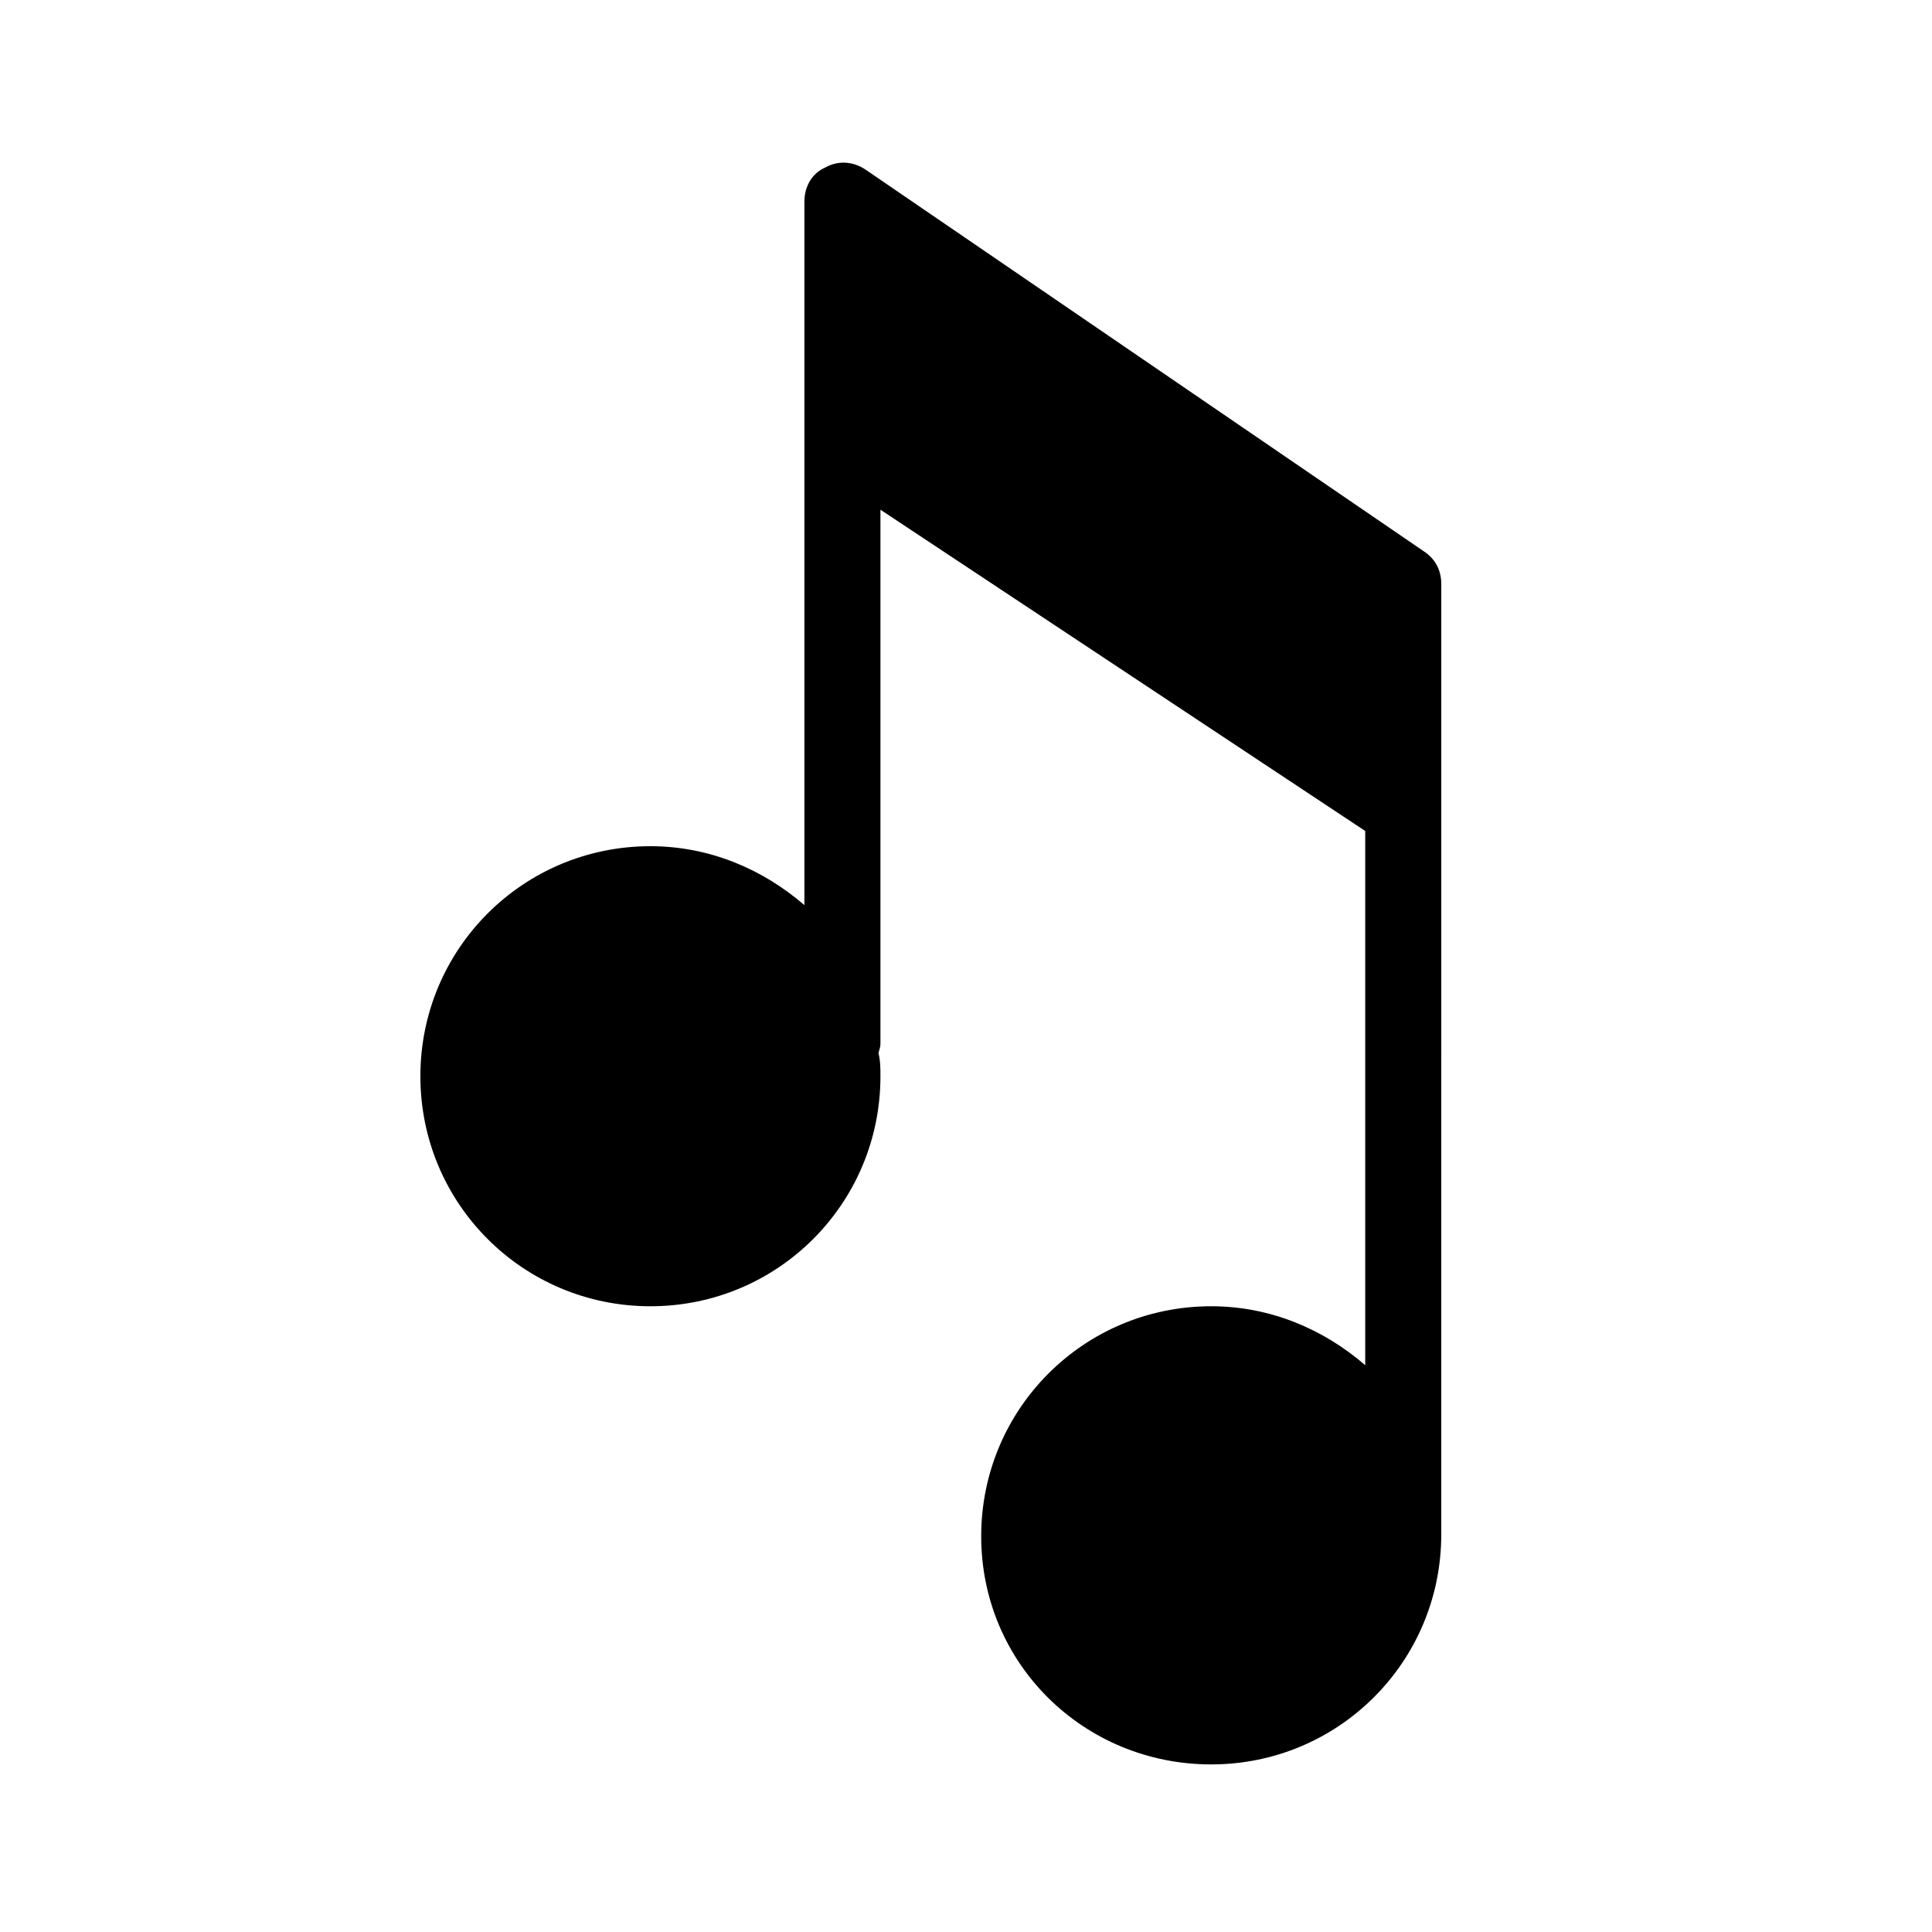
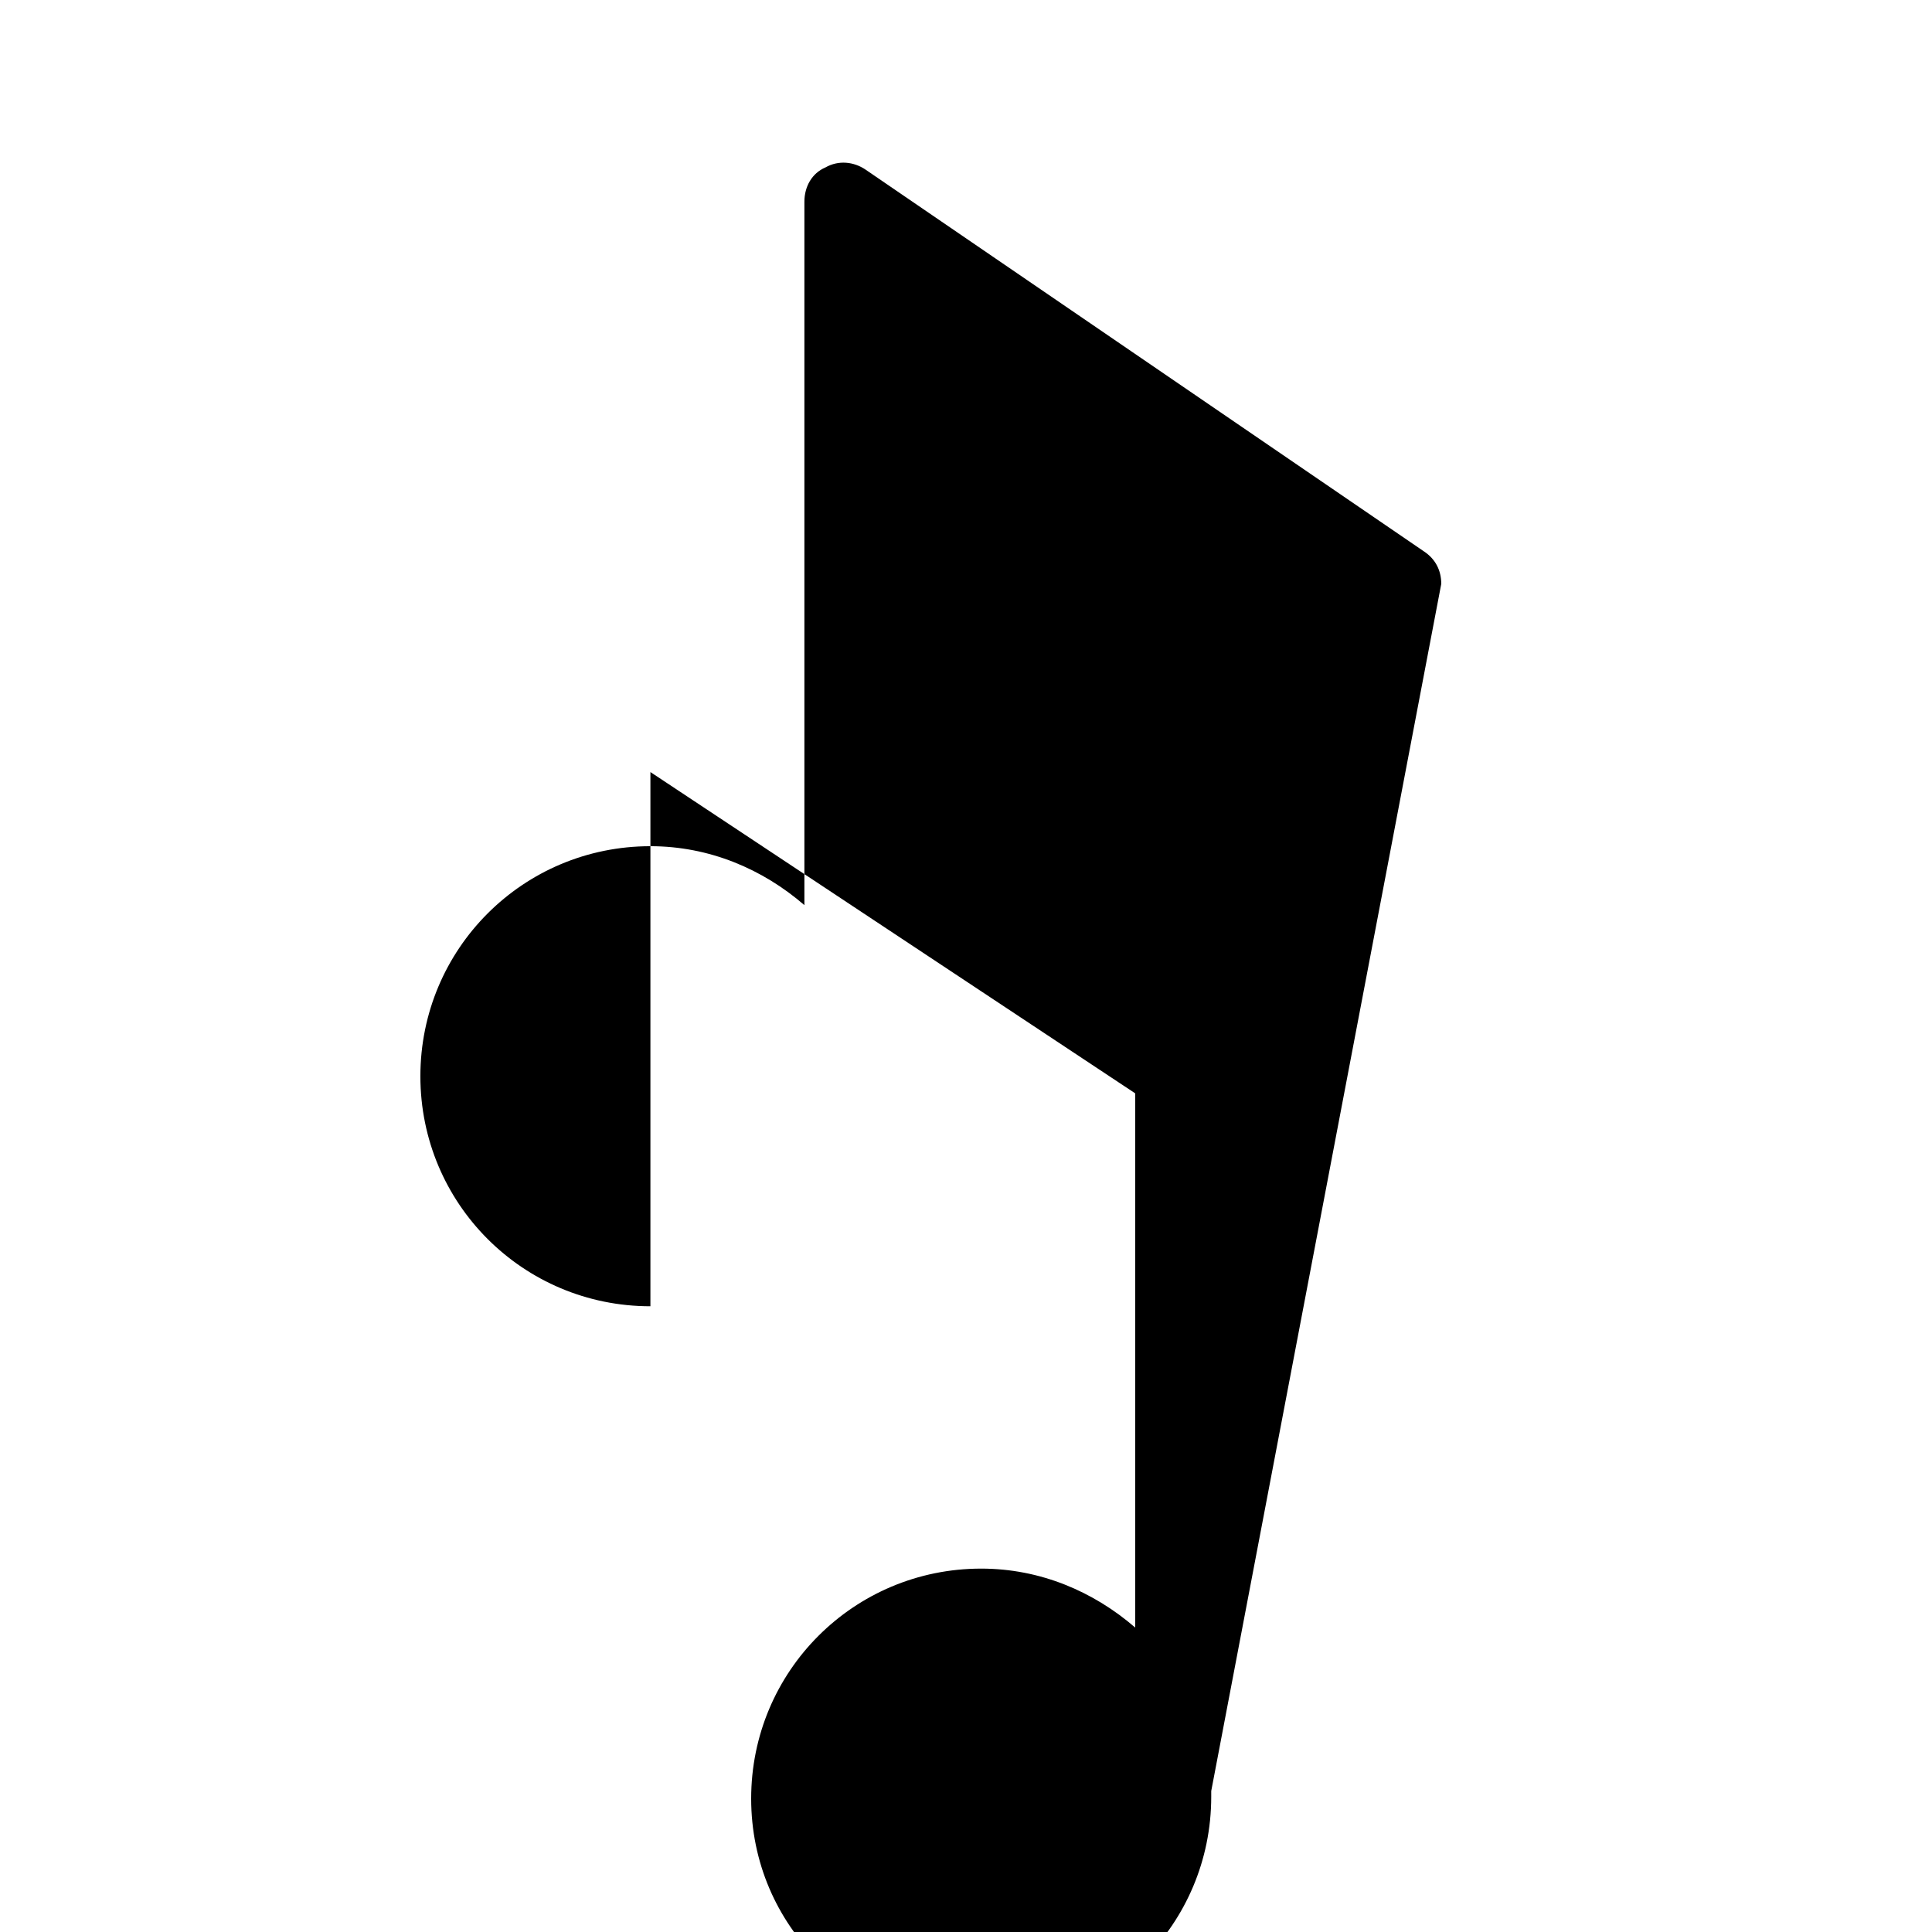
<svg xmlns="http://www.w3.org/2000/svg" fill="#000000" width="800px" height="800px" version="1.1" viewBox="144 144 512 512">
-   <path d="m525.95 298.73c0-3.527-1.512-6.551-4.535-8.566l-148.12-101.27c-3.023-2.016-7.055-2.519-10.578-0.504-3.527 1.512-5.543 5.039-5.543 9.07v186.41c-11.082-9.574-25.191-15.617-40.809-15.617-33.754 0-60.961 27.207-60.961 60.961s27.207 60.961 60.961 60.961c33.754 0 60.961-27.207 60.961-60.961 0-2.016 0-4.031-0.504-6.047 0-0.504 0.504-1.512 0.504-2.519v-141.57l128.47 85.141v141.57c-11.082-9.574-25.191-15.617-40.809-15.617-33.754 0-60.961 27.207-60.961 60.961 0 33.758 27.207 60.457 60.961 60.457 33.758 0 60.961-27.203 60.961-60.961v-1.008-0.504z" />
+   <path d="m525.95 298.73c0-3.527-1.512-6.551-4.535-8.566l-148.12-101.27c-3.023-2.016-7.055-2.519-10.578-0.504-3.527 1.512-5.543 5.039-5.543 9.07v186.41c-11.082-9.574-25.191-15.617-40.809-15.617-33.754 0-60.961 27.207-60.961 60.961s27.207 60.961 60.961 60.961v-141.57l128.47 85.141v141.57c-11.082-9.574-25.191-15.617-40.809-15.617-33.754 0-60.961 27.207-60.961 60.961 0 33.758 27.207 60.457 60.961 60.457 33.758 0 60.961-27.203 60.961-60.961v-1.008-0.504z" />
</svg>